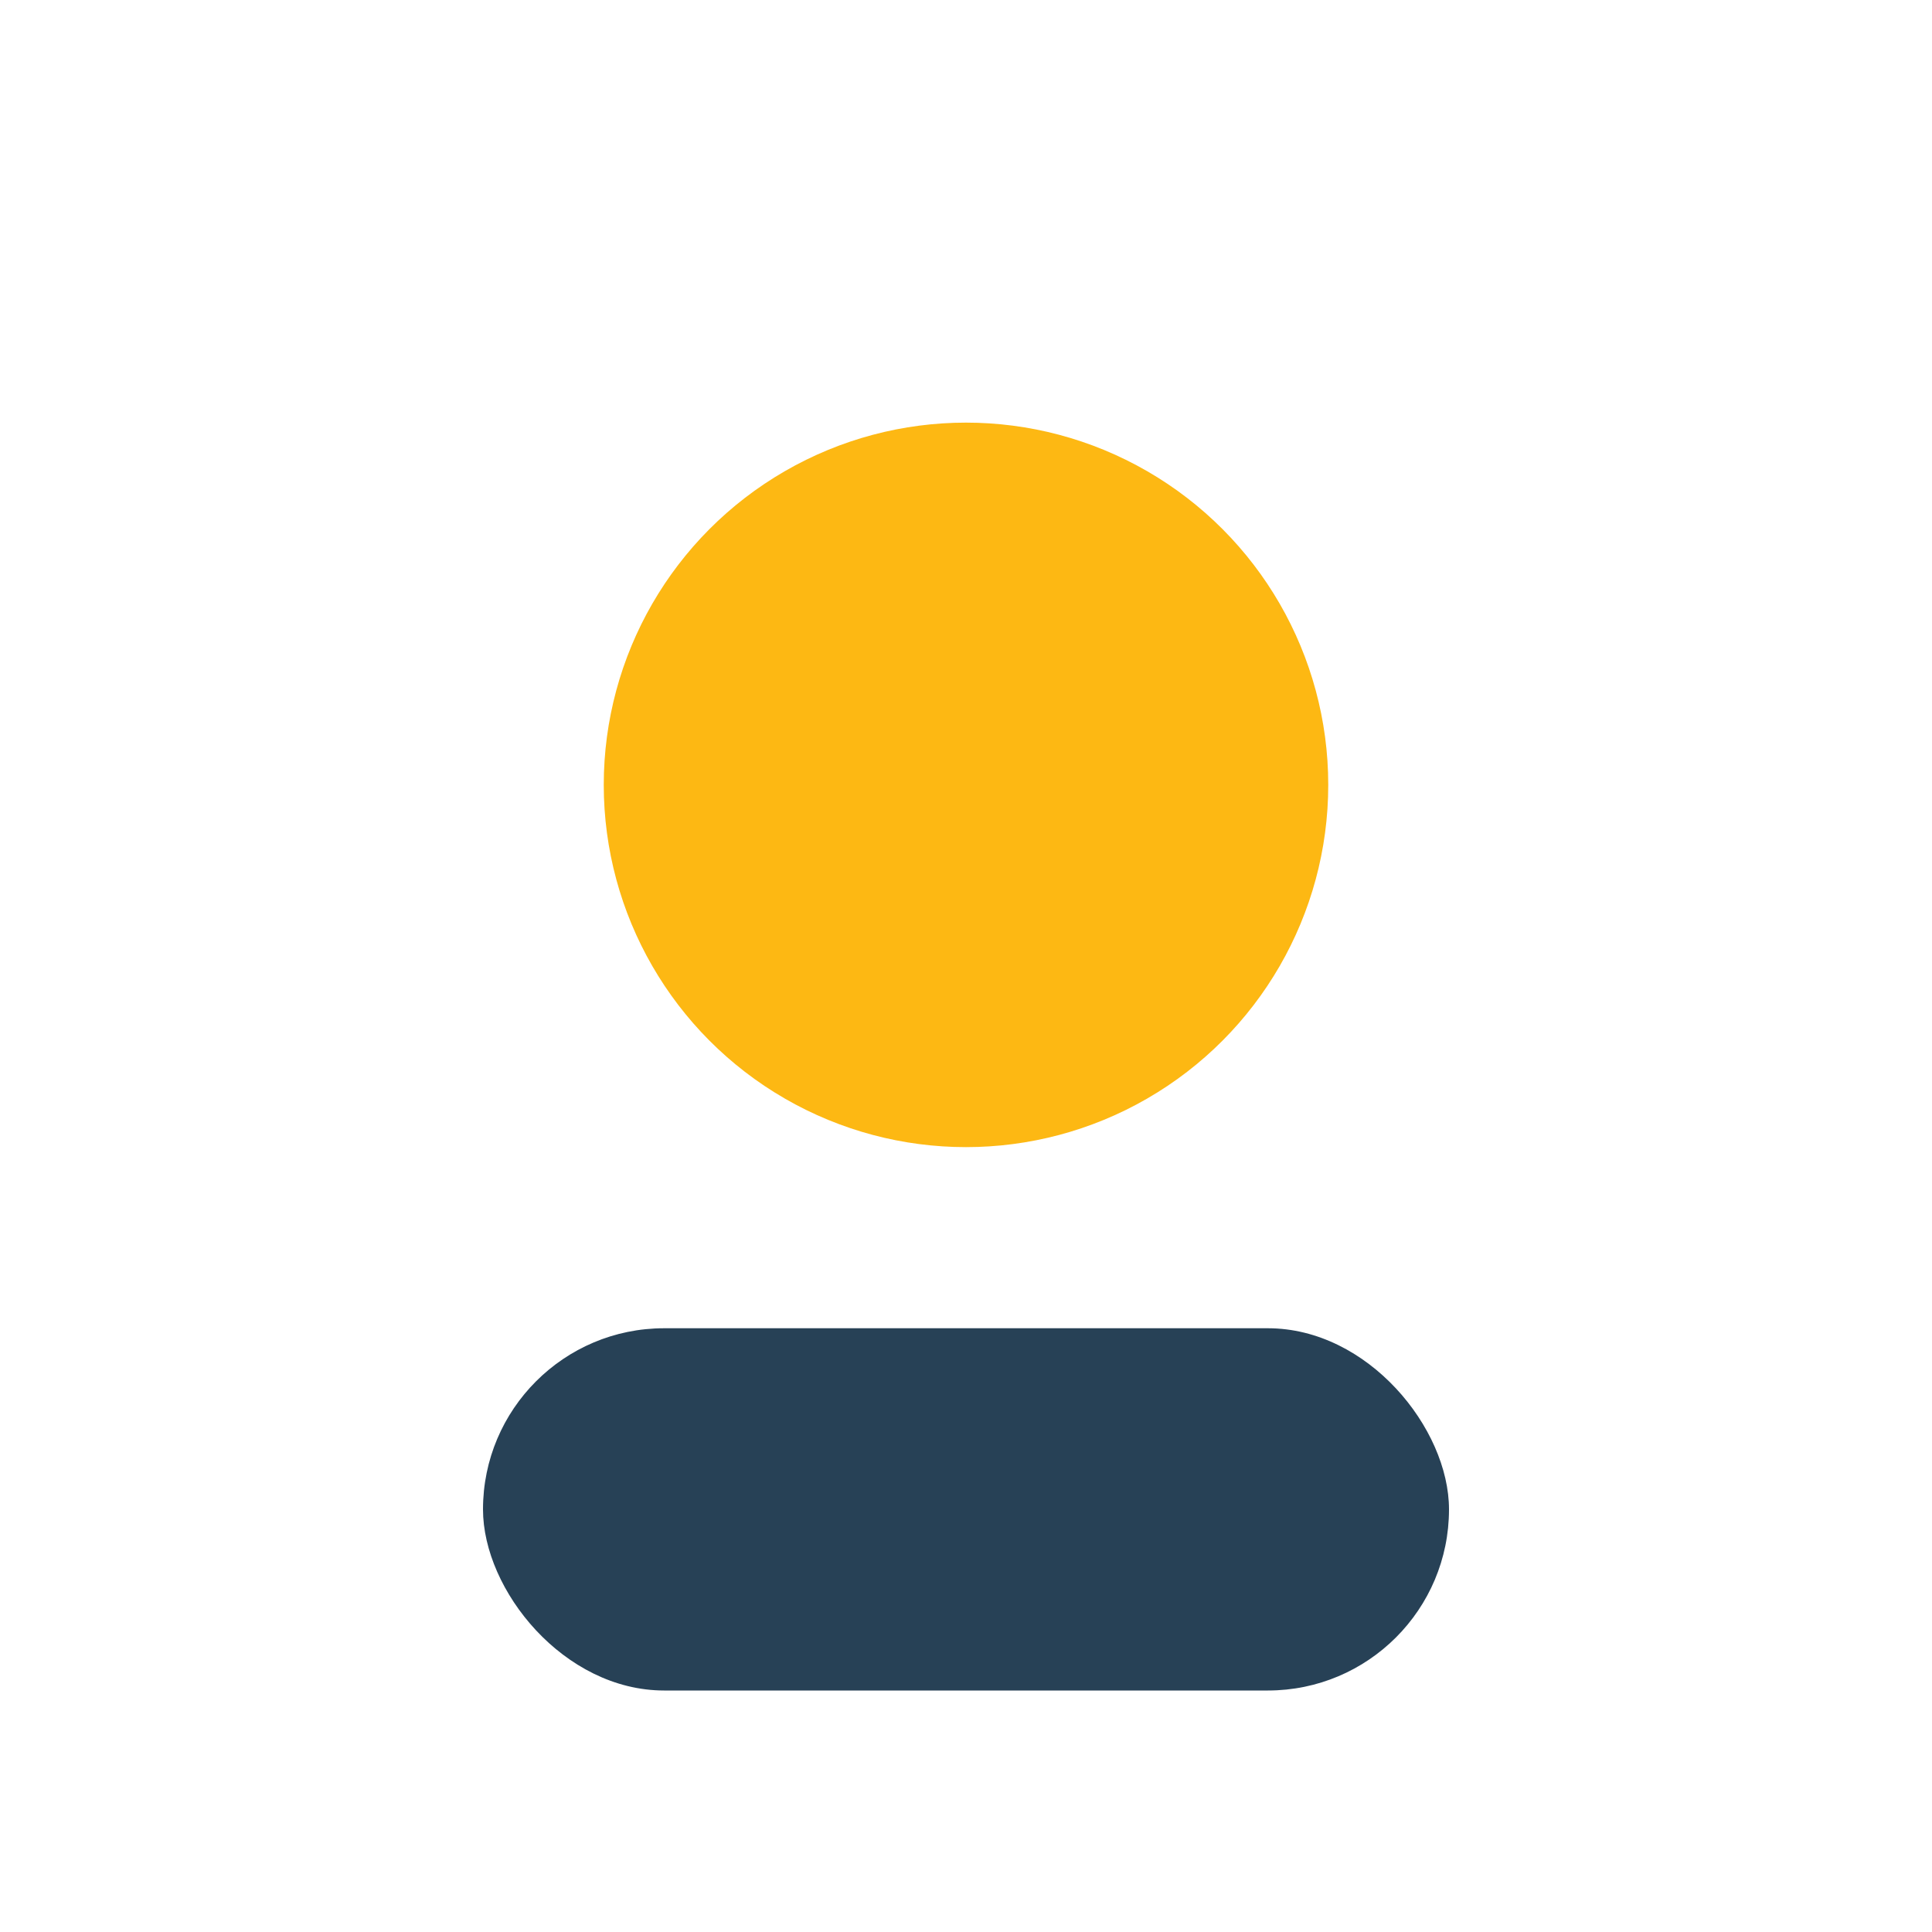
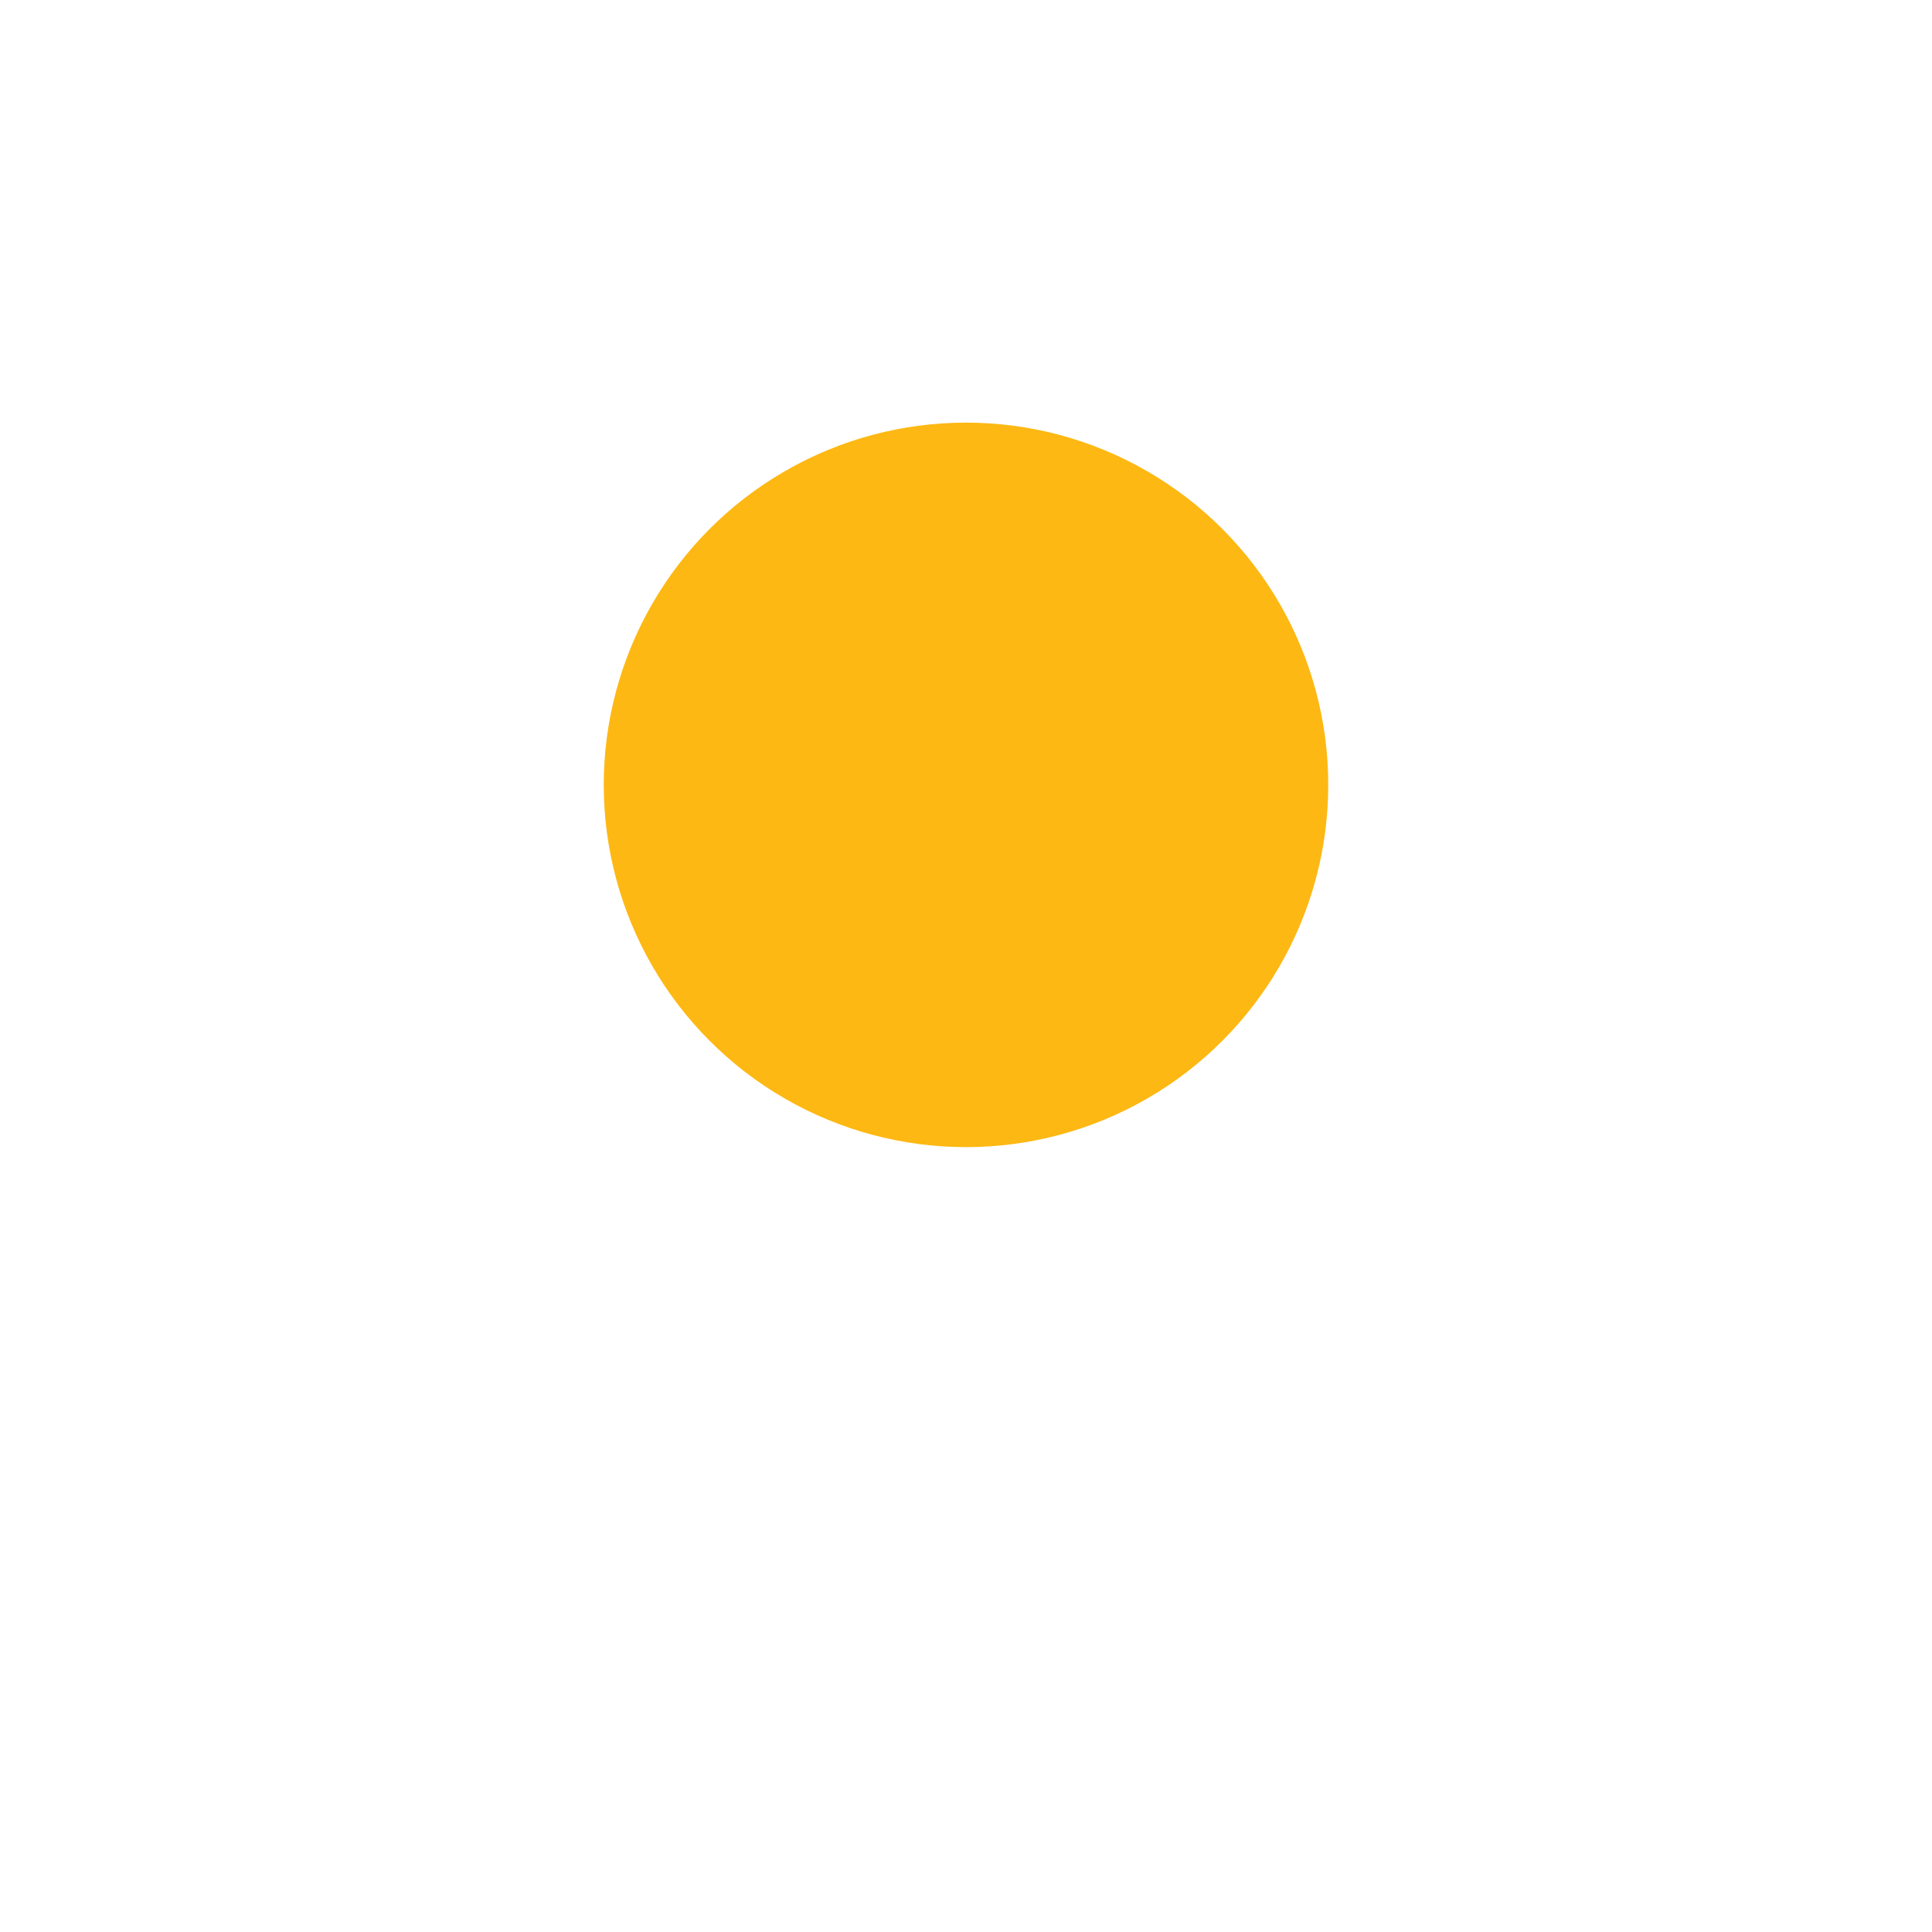
<svg xmlns="http://www.w3.org/2000/svg" width="32" height="32" viewBox="0 0 32 32">
  <circle cx="16" cy="13" r="6" fill="#FDB813" />
-   <rect x="8" y="22" width="16" height="6" rx="3" fill="#274156" />
</svg>